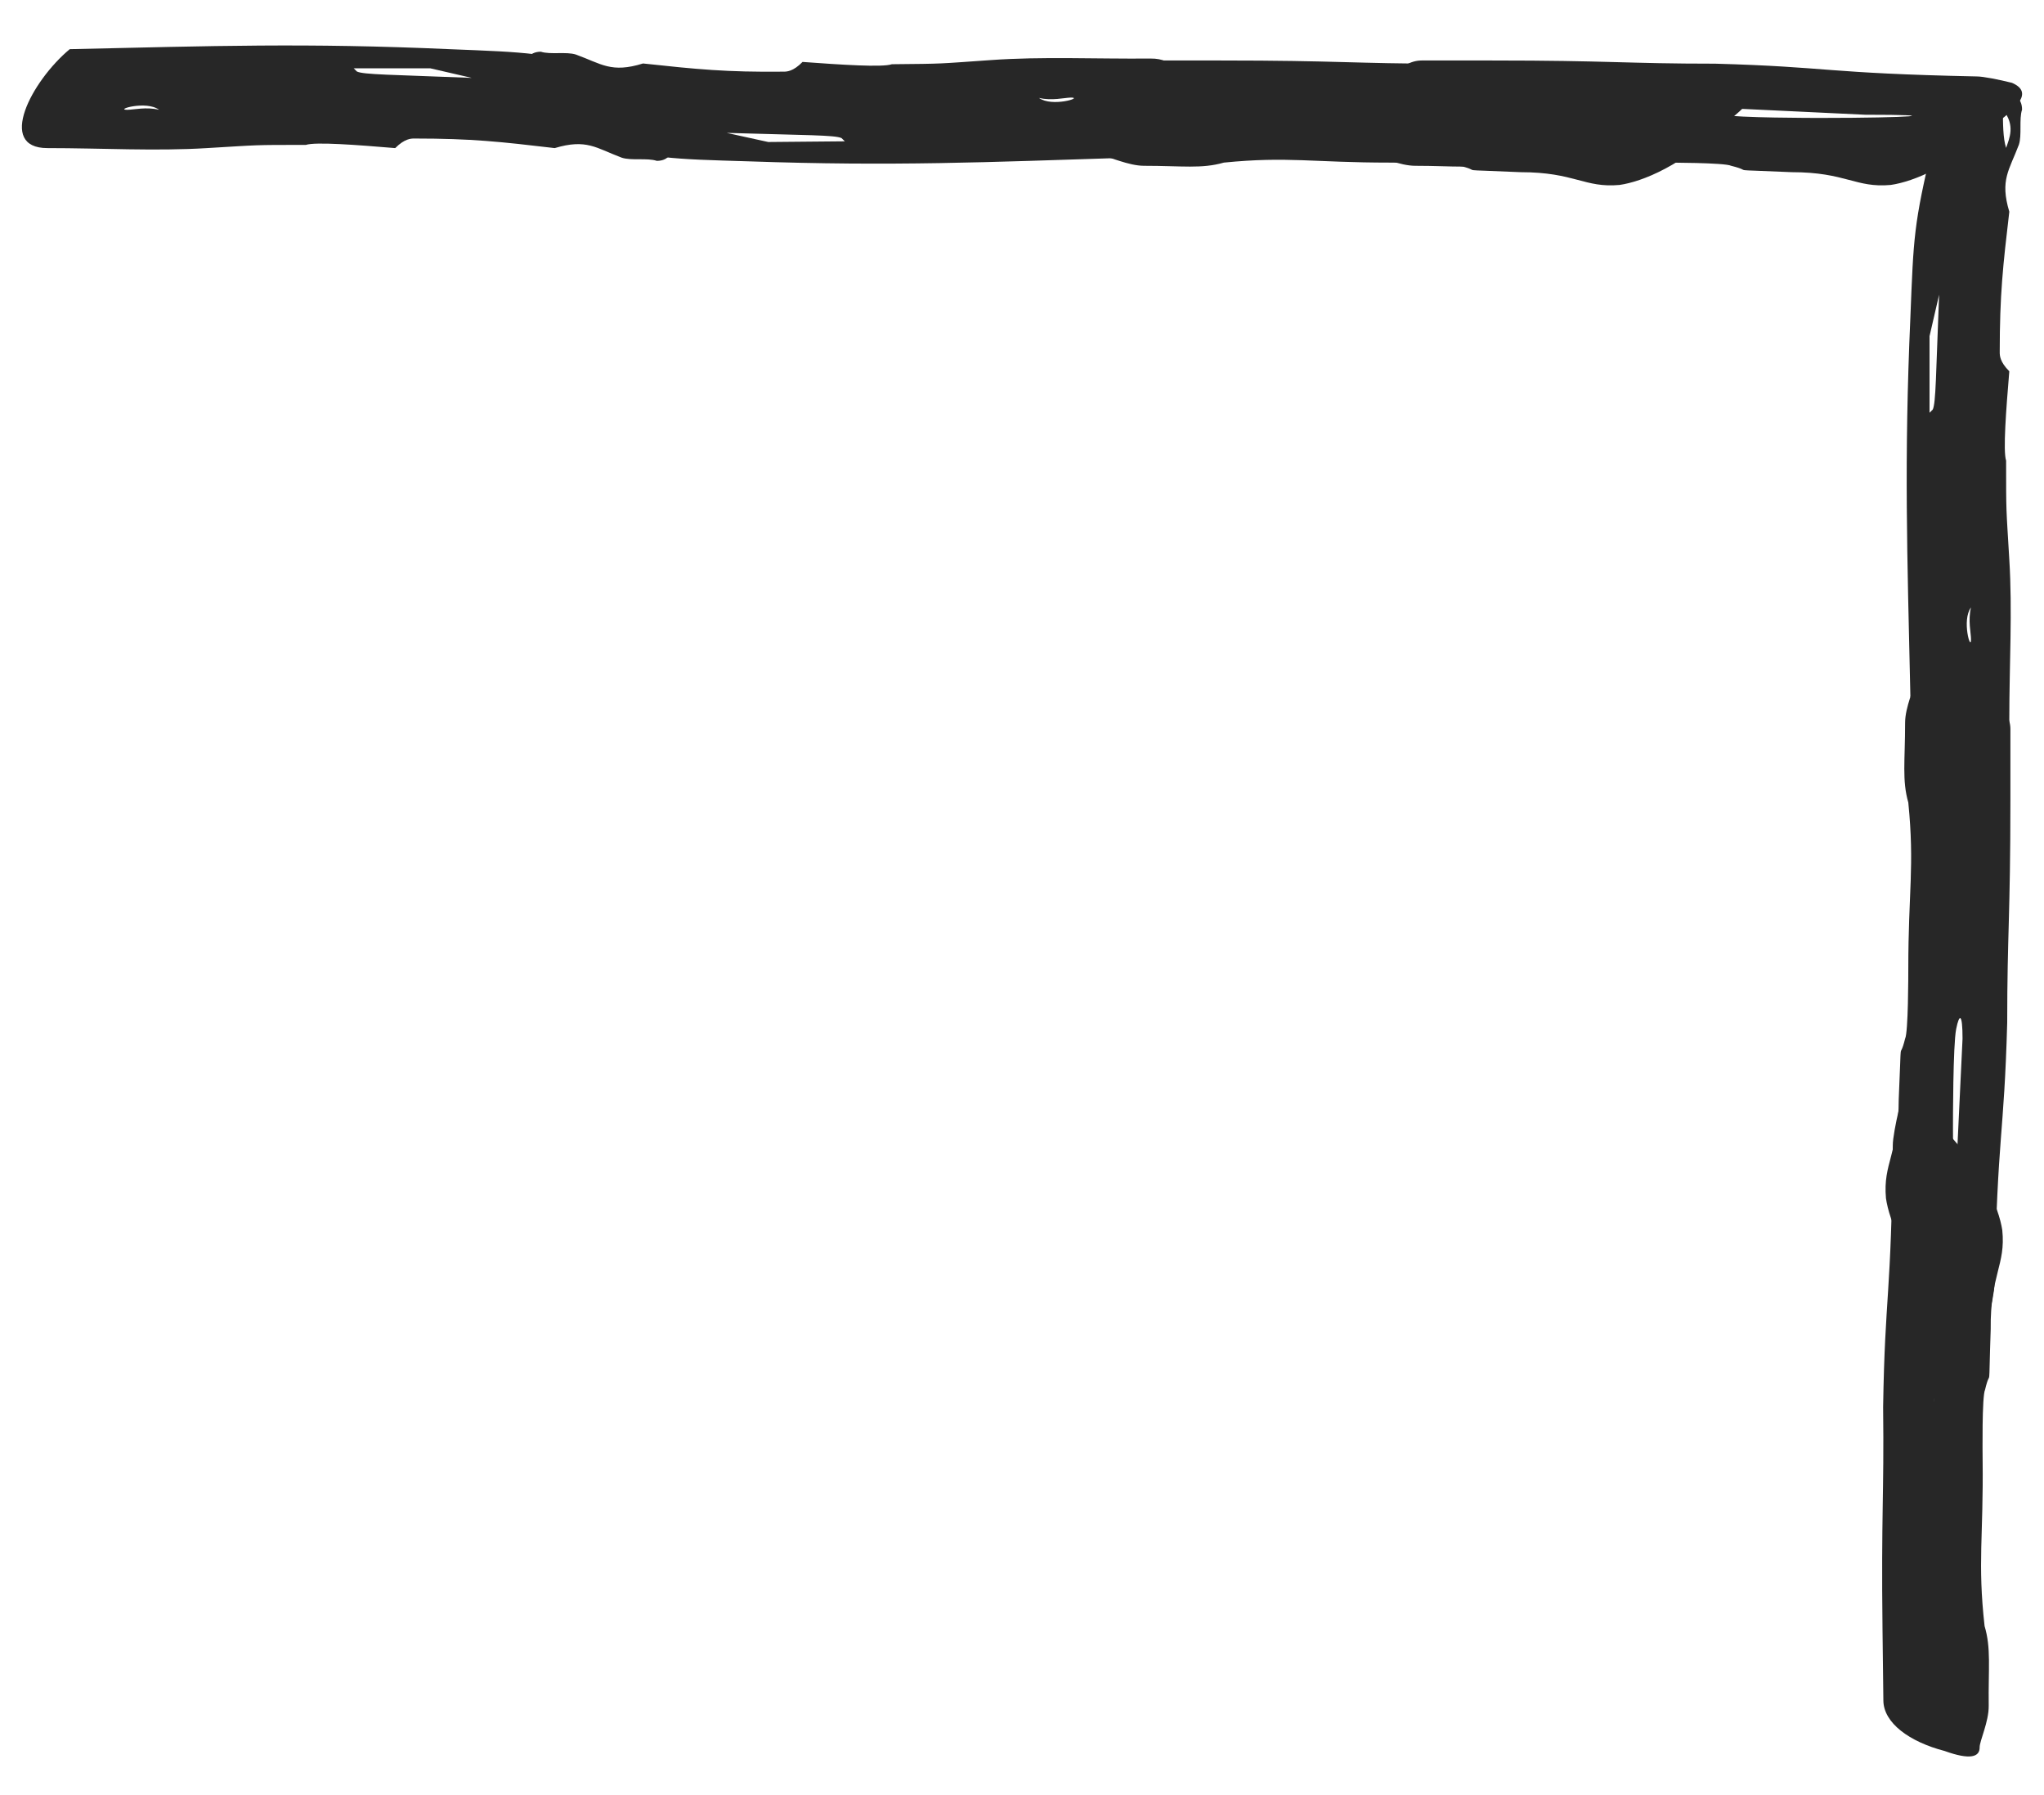
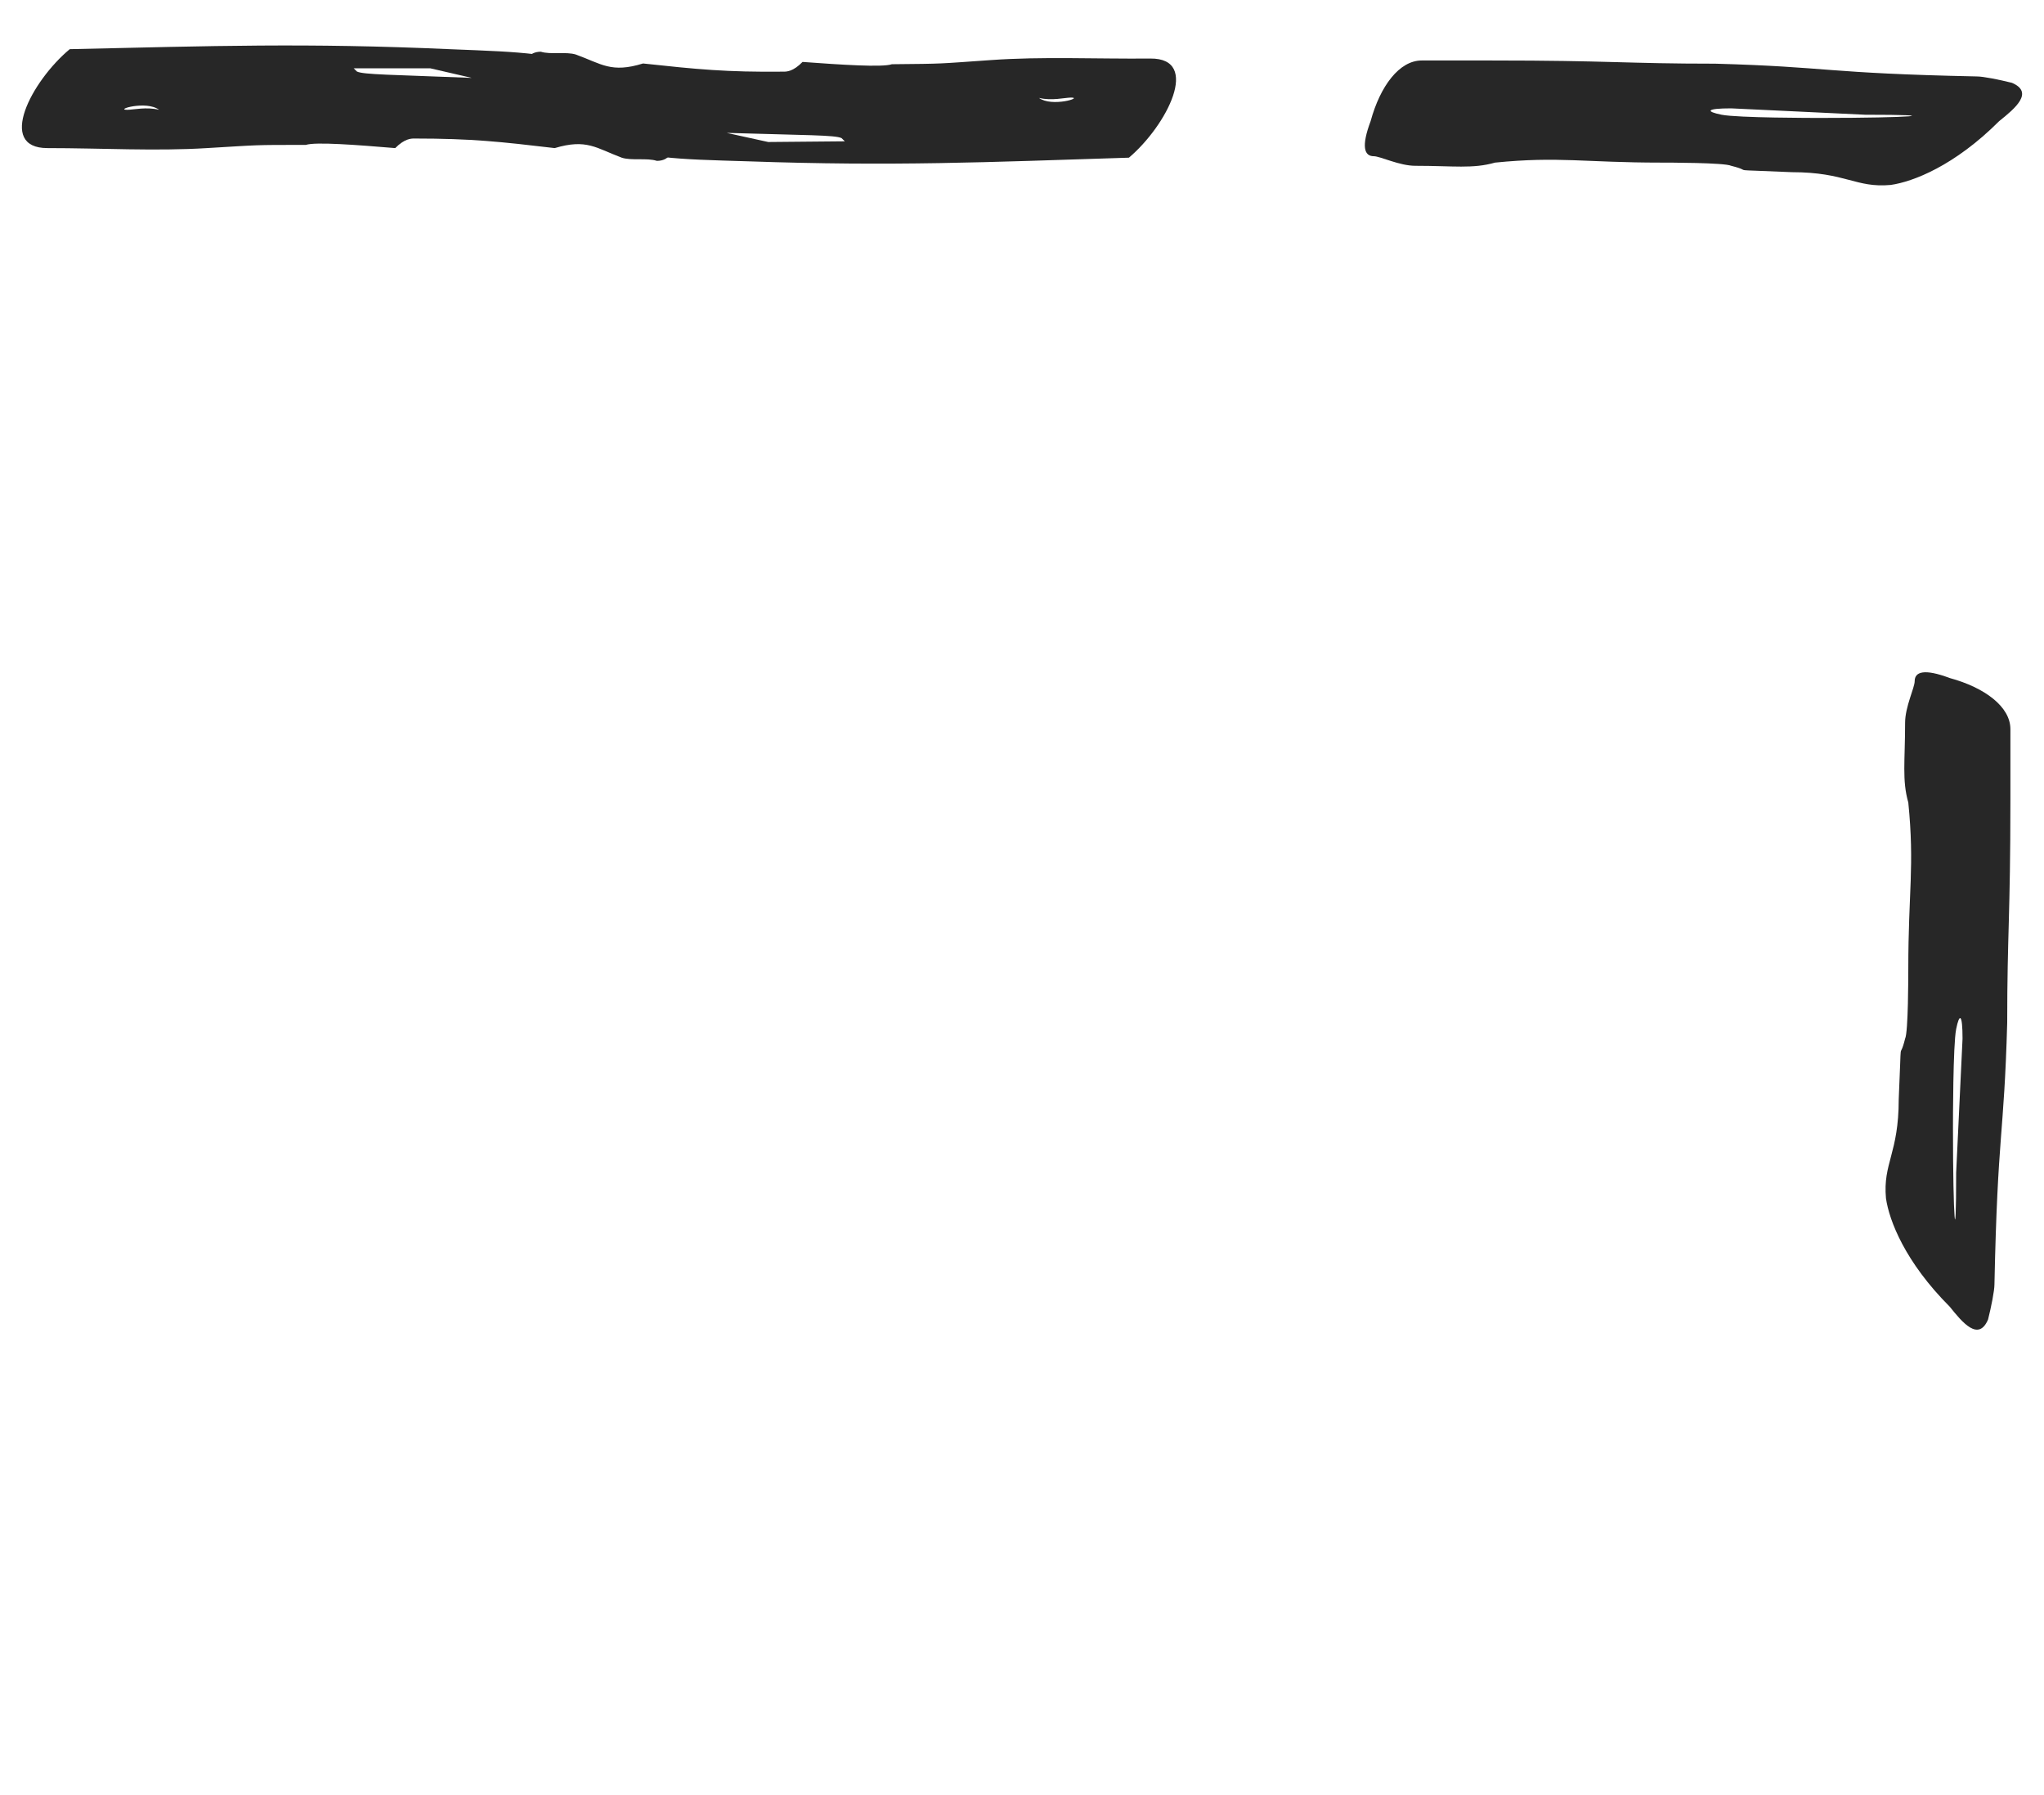
<svg xmlns="http://www.w3.org/2000/svg" width="41" height="36" viewBox="0 0 41 36" fill="none">
-   <path d="M32.485 3.709C31.781 3.773 31.589 3.453 30.501 3.453C29.093 3.389 29.797 3.453 29.285 3.325C29.157 3.261 28.005 3.261 27.877 3.261C26.341 3.261 25.829 3.133 24.549 3.261C24.101 3.389 23.717 3.325 22.949 3.325C22.629 3.325 22.245 3.133 22.117 3.133C21.925 3.133 21.861 2.941 22.053 2.429C22.245 1.725 22.629 1.213 23.077 1.213H24.485C26.853 1.213 27.173 1.277 28.965 1.277C31.269 1.341 31.141 1.469 34.213 1.533C34.341 1.533 34.661 1.597 34.917 1.661C35.365 1.853 34.981 2.173 34.661 2.429C33.765 3.325 32.933 3.645 32.485 3.709ZM31.077 2.365C32.933 2.365 33.637 2.301 31.973 2.301L29.285 2.173C28.773 2.173 28.773 2.237 29.093 2.301C29.413 2.365 30.949 2.365 31.077 2.365Z" fill="#272727" />
  <path d="M37.925 3.709C37.221 3.773 37.029 3.453 35.941 3.453C34.533 3.389 35.237 3.453 34.725 3.325C34.597 3.261 33.445 3.261 33.317 3.261C31.781 3.261 31.269 3.133 29.989 3.261C29.541 3.389 29.157 3.325 28.389 3.325C28.069 3.325 27.685 3.133 27.557 3.133C27.365 3.133 27.301 2.941 27.493 2.429C27.685 1.725 28.069 1.213 28.517 1.213H29.925C32.293 1.213 32.613 1.277 34.405 1.277C36.709 1.341 36.581 1.469 39.653 1.533C39.781 1.533 40.101 1.597 40.357 1.661C40.805 1.853 40.421 2.173 40.101 2.429C39.205 3.325 38.373 3.645 37.925 3.709ZM36.517 2.365C38.373 2.365 39.077 2.301 37.413 2.301L34.725 2.173C34.213 2.173 34.213 2.237 34.533 2.301C34.853 2.365 36.389 2.365 36.517 2.365Z" fill="#272727" />
  <path d="M37.83 24.03C37.766 23.326 38.086 23.134 38.086 22.046C38.15 20.638 38.086 21.342 38.214 20.83C38.278 20.702 38.278 19.55 38.278 19.422C38.278 17.886 38.406 17.374 38.278 16.094C38.15 15.646 38.214 15.262 38.214 14.494C38.214 14.174 38.406 13.79 38.406 13.662C38.406 13.47 38.598 13.406 39.11 13.598C39.814 13.79 40.326 14.174 40.326 14.622V16.03C40.326 18.398 40.262 18.718 40.262 20.51C40.198 22.814 40.07 22.686 40.006 25.758C40.006 25.886 39.942 26.206 39.878 26.462C39.686 26.91 39.366 26.526 39.11 26.206C38.214 25.31 37.894 24.478 37.83 24.03ZM39.174 22.622C39.174 24.478 39.238 25.182 39.238 23.518L39.366 20.83C39.366 20.318 39.302 20.318 39.238 20.638C39.174 20.958 39.174 22.494 39.174 22.622Z" fill="#272727" />
-   <path d="M40.163 24.669C40.236 25.372 39.918 25.568 39.931 26.655C39.883 28.064 39.939 27.36 39.817 27.873C39.754 28.002 39.768 29.154 39.769 29.282C39.787 30.817 39.665 31.331 39.808 32.609C39.941 33.056 39.882 33.441 39.891 34.209C39.895 34.529 39.707 34.915 39.709 35.043C39.711 35.235 39.52 35.301 39.006 35.115C38.299 34.931 37.783 34.553 37.778 34.105L37.761 32.697C37.733 30.329 37.794 30.009 37.773 28.217C37.81 25.912 37.939 26.039 37.967 22.966C37.966 22.838 38.026 22.518 38.087 22.261C38.274 21.811 38.598 22.191 38.858 22.508C39.764 23.393 40.094 24.221 40.163 24.669ZM38.475 29.588C38.453 27.732 38.456 23.098 38.475 24.762L38.665 27.886C38.671 28.398 38.735 28.398 38.795 28.077C38.855 27.756 38.477 29.716 38.475 29.588Z" fill="#272727" />
  <path d="M13.175 3.226C12.983 3.162 12.663 3.226 12.471 3.162C11.959 2.97 11.767 2.778 11.127 2.97C10.039 2.842 9.463 2.778 8.311 2.778C8.247 2.778 8.119 2.778 7.927 2.97C7.159 2.906 6.327 2.842 6.135 2.906C5.047 2.906 5.239 2.906 4.151 2.97C3.127 3.034 2.039 2.97 0.951 2.97C-0.073 2.97 0.631 1.626 1.399 0.986C4.279 0.922 6.135 0.858 9.015 0.986C10.615 1.05 10.871 1.05 12.471 1.434C12.855 1.498 13.047 1.626 13.303 1.818C13.559 2.01 13.495 2.586 13.495 2.906C13.495 3.034 13.431 3.226 13.175 3.226ZM9.463 1.562L8.631 1.37H7.095L7.159 1.434C7.287 1.498 7.863 1.498 9.463 1.562ZM2.551 2.202C2.679 2.202 2.935 2.138 3.191 2.202C2.935 2.01 2.295 2.202 2.551 2.202ZM12.407 2.906C12.599 2.97 12.855 3.098 13.175 2.842C12.919 2.842 12.599 2.842 12.407 2.906Z" fill="#272727" />
-   <path d="M40.56 2.198C40.496 2.39 40.56 2.71 40.496 2.902C40.304 3.414 40.112 3.606 40.304 4.246C40.176 5.334 40.112 5.91 40.112 7.062C40.112 7.126 40.112 7.254 40.304 7.446C40.24 8.214 40.176 9.046 40.24 9.238C40.24 10.326 40.24 10.134 40.304 11.222C40.368 12.246 40.304 13.334 40.304 14.422C40.304 15.446 38.96 14.742 38.32 13.974C38.256 11.094 38.192 9.238 38.32 6.358C38.384 4.758 38.384 4.502 38.768 2.902C38.832 2.518 38.96 2.326 39.152 2.07C39.344 1.814 39.92 1.878 40.24 1.878C40.368 1.878 40.56 1.942 40.56 2.198ZM38.896 5.91L38.704 6.742V8.278L38.768 8.214C38.832 8.086 38.832 7.51 38.896 5.91ZM39.536 12.822C39.536 12.694 39.472 12.438 39.536 12.182C39.344 12.438 39.536 13.078 39.536 12.822ZM40.24 2.966C40.304 2.774 40.432 2.518 40.176 2.198C40.176 2.454 40.176 2.774 40.24 2.966Z" fill="#272727" />
  <path d="M10.848 1.037C11.04 1.099 11.36 1.032 11.552 1.094C12.066 1.281 12.26 1.471 12.898 1.273C13.987 1.39 14.564 1.449 15.716 1.437C15.78 1.437 15.908 1.436 16.098 1.242C16.867 1.298 17.699 1.354 17.891 1.288C18.979 1.278 18.787 1.28 19.874 1.205C20.897 1.131 21.986 1.184 23.074 1.174C24.098 1.164 23.407 2.515 22.645 3.162C19.766 3.254 17.91 3.336 15.029 3.236C13.429 3.188 13.173 3.19 11.569 2.822C11.185 2.762 10.991 2.635 10.733 2.446C10.476 2.256 10.534 1.68 10.531 1.36C10.53 1.232 10.592 1.039 10.848 1.037ZM14.576 2.665L15.41 2.848L16.946 2.834L16.881 2.77C16.752 2.707 16.176 2.713 14.576 2.665ZM21.481 1.957C21.353 1.959 21.098 2.025 20.841 1.964C21.099 2.153 21.737 1.955 21.481 1.957ZM11.619 1.349C11.426 1.287 11.169 1.162 10.852 1.421C11.107 1.418 11.428 1.415 11.619 1.349Z" fill="#272727" />
</svg>